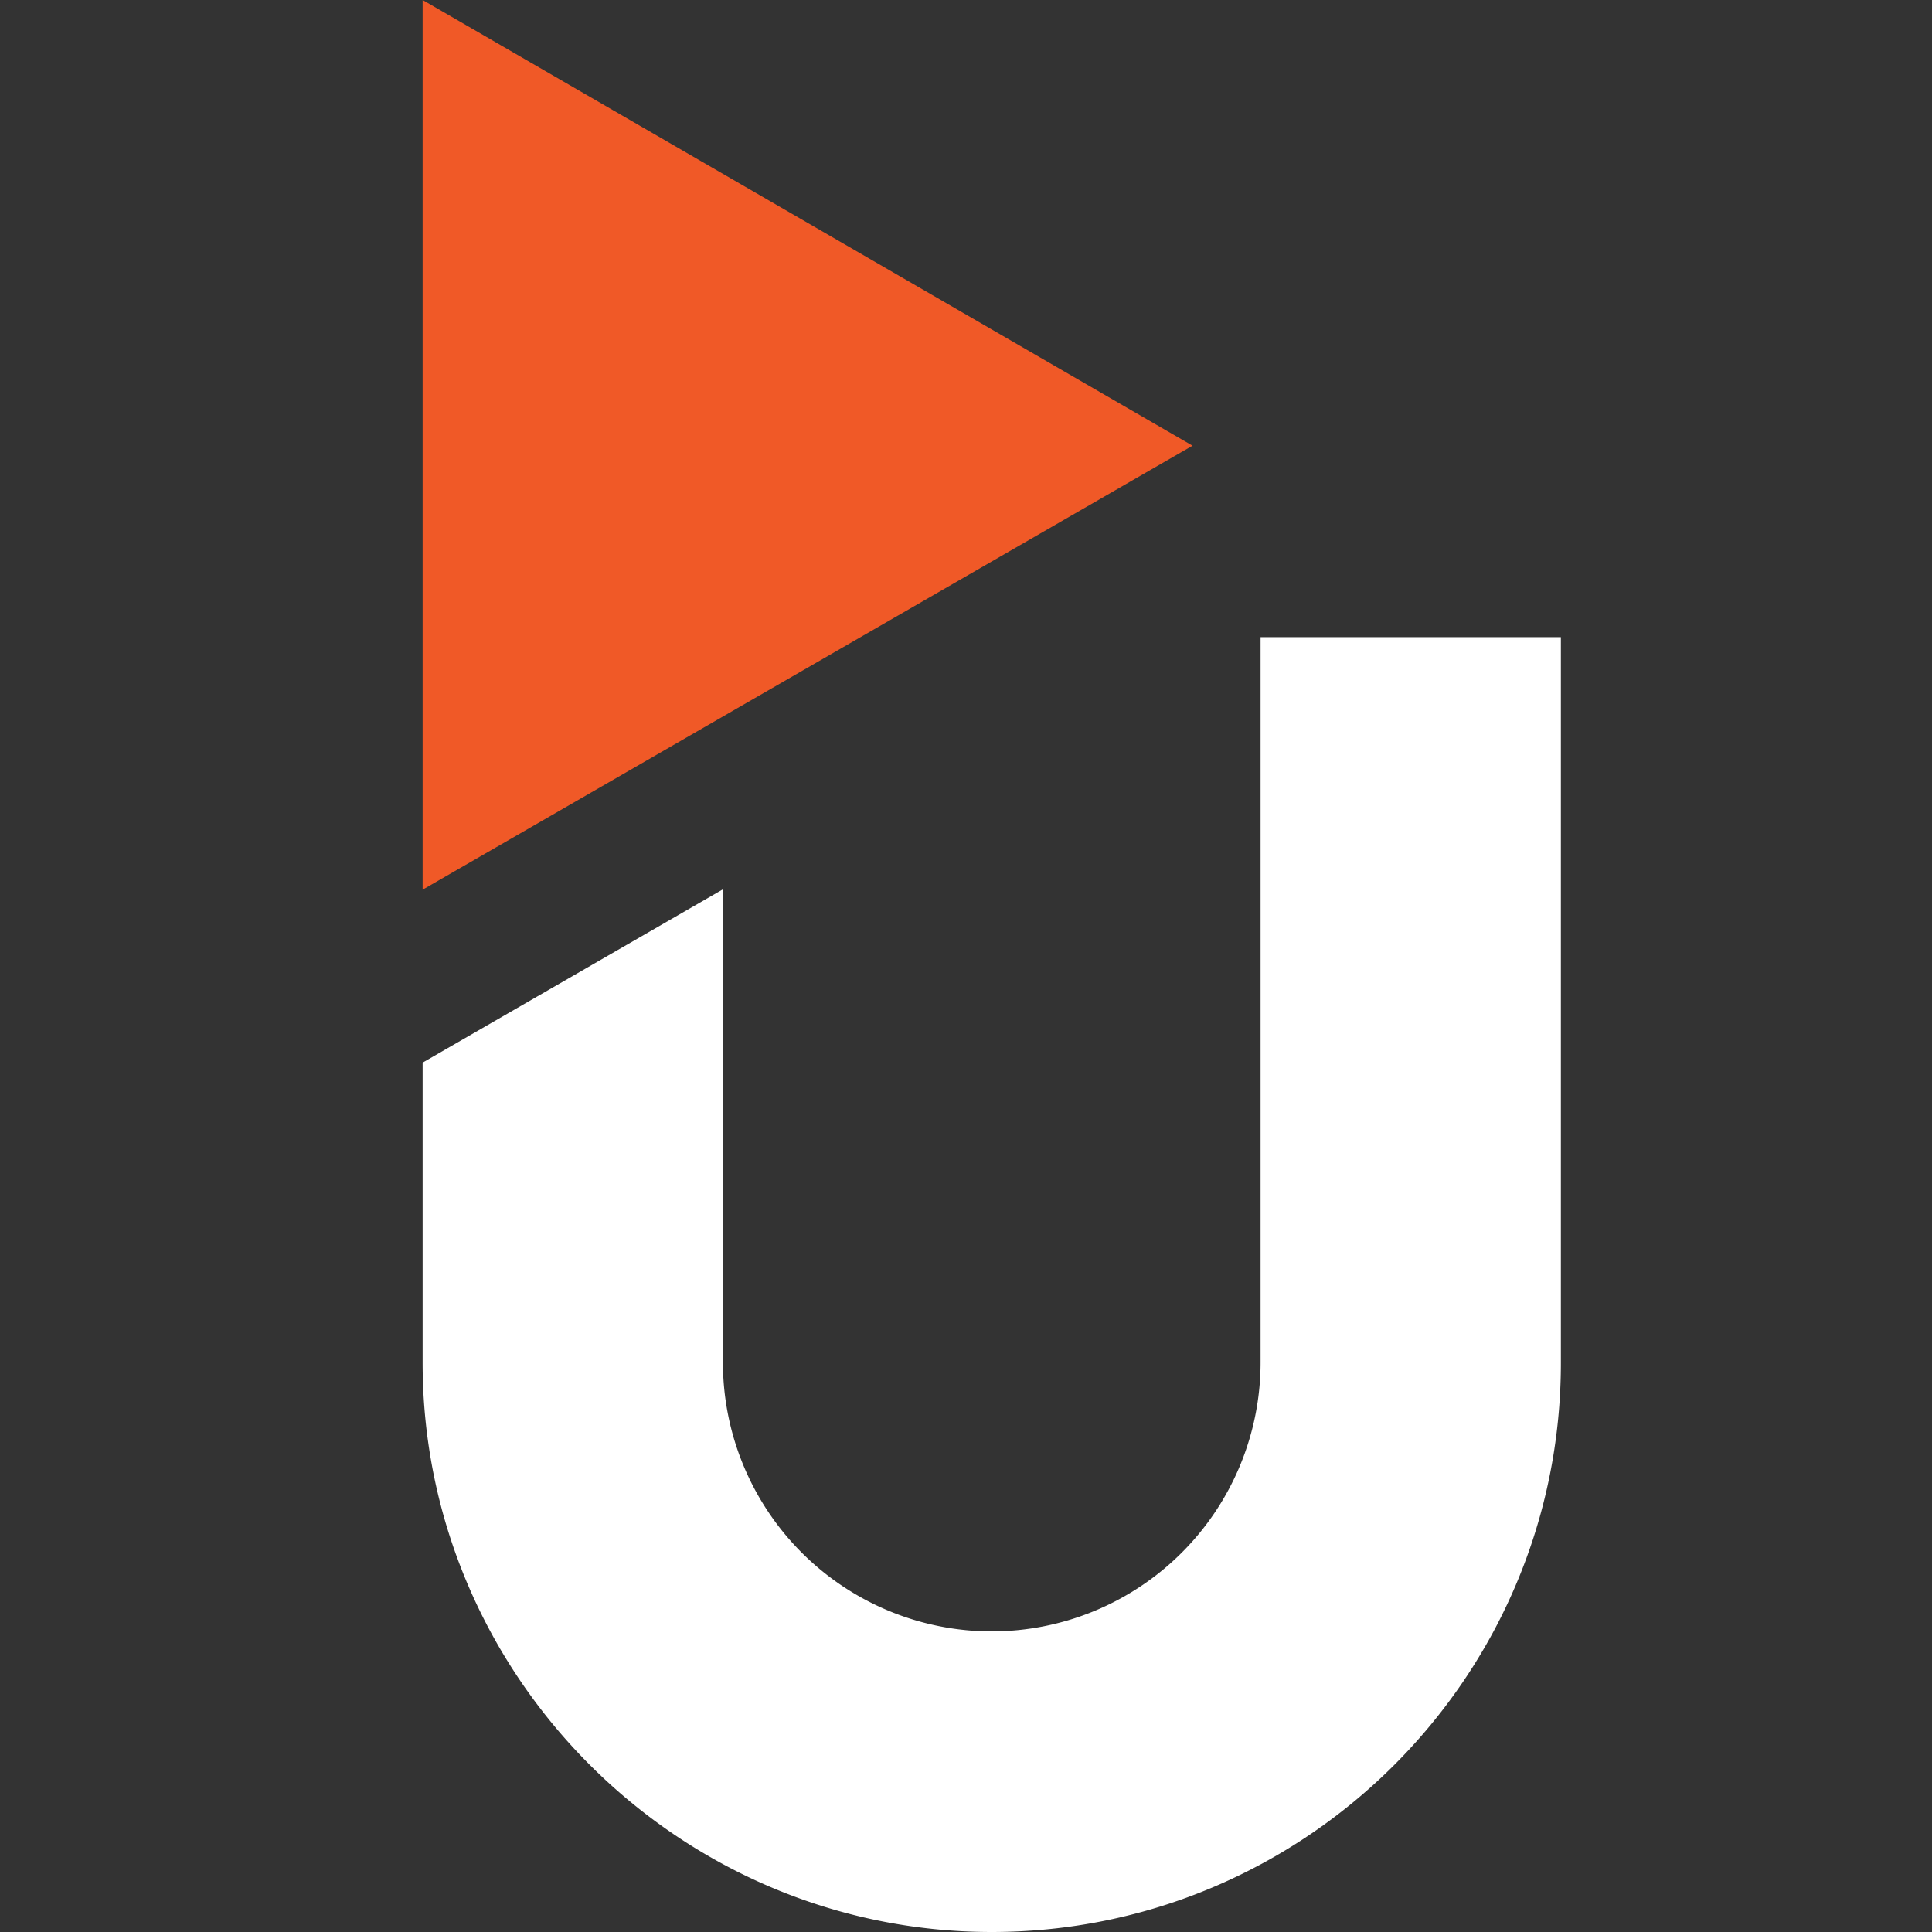
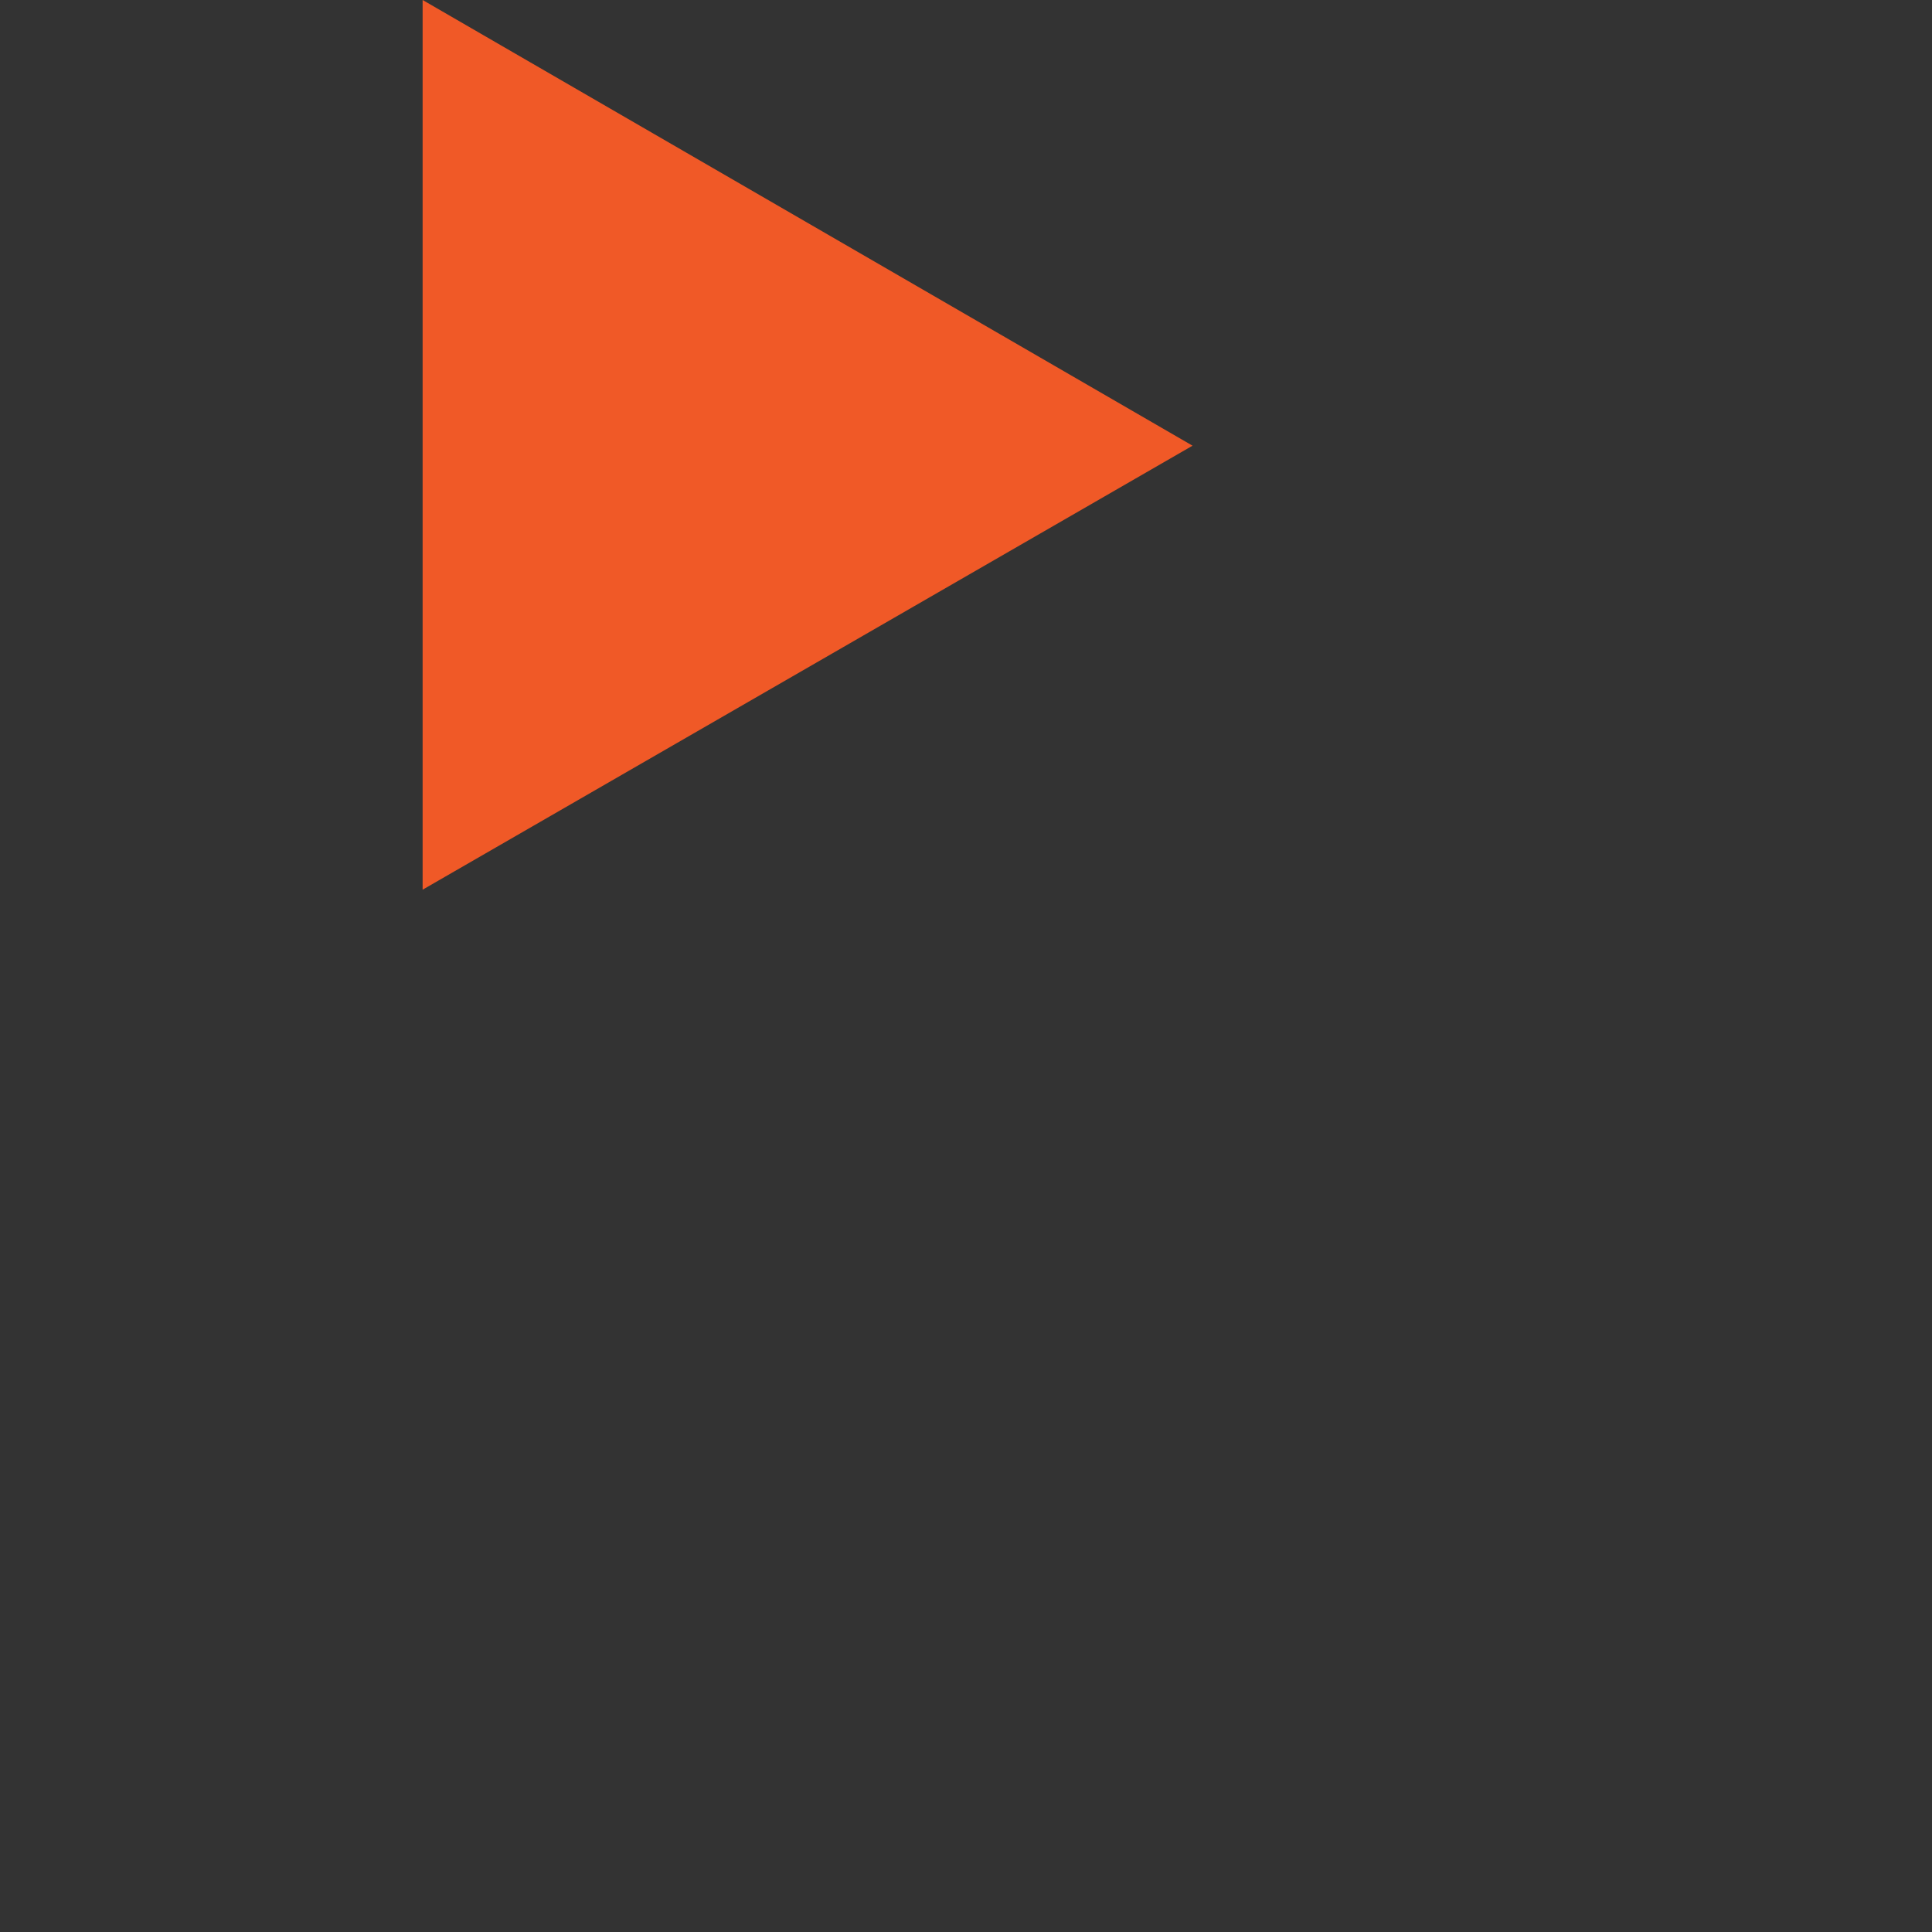
<svg xmlns="http://www.w3.org/2000/svg" width="32" height="32" fill="none">
  <rect width="100%" height="100%" fill="#333333" stroke="none" />
-   <path fill="#fff" d="M16.426 32C11.238 32 7 27.757 7 22.574V17.6l4.974-2.87v7.839a4.455 4.455 0 0 0 4.452 4.452 4.455 4.455 0 0 0 4.453-4.452V10.553h4.974v12.02c0 5.217-4.243 9.427-9.427 9.427Z" />
  <path fill="#F05927" d="m7 0 12.752 7.382L7 14.736V0Z" />
</svg>